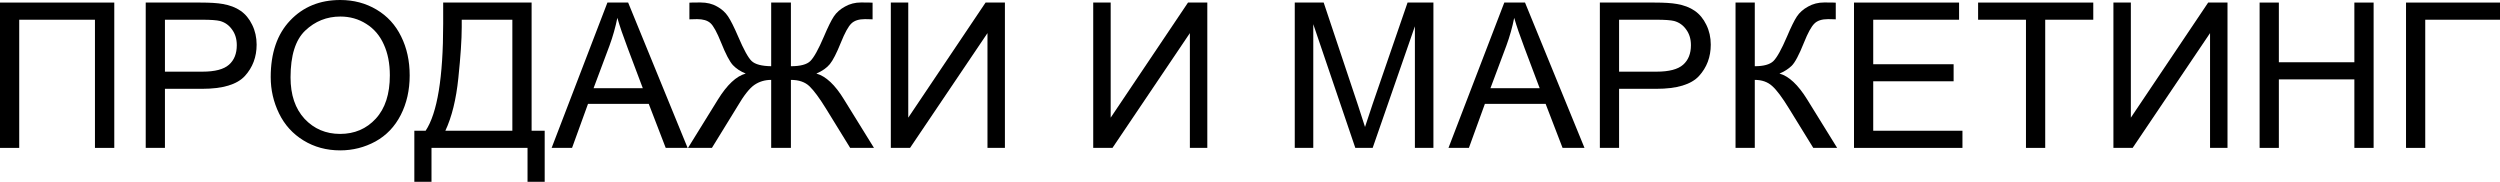
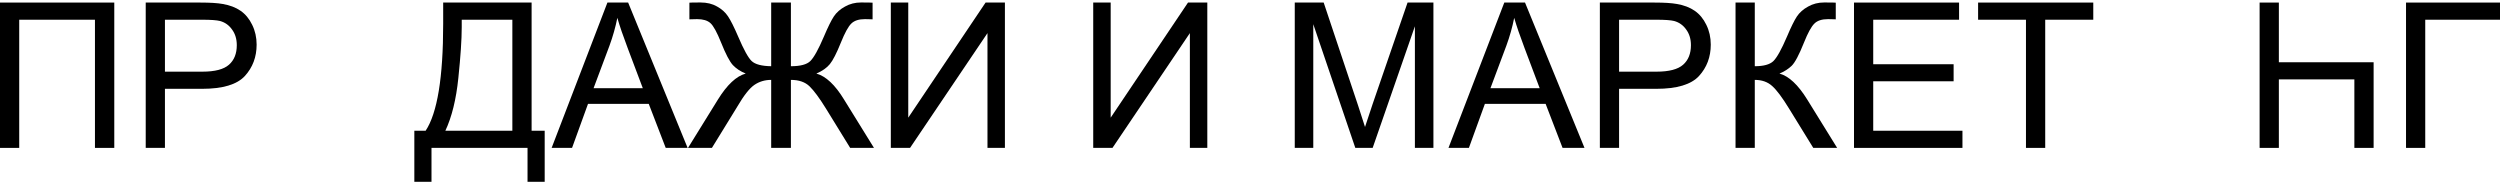
<svg xmlns="http://www.w3.org/2000/svg" viewBox="0 0 89.625 6.517" fill="none">
  <path d="M0 0.092H4.097V5.302H3.404V0.707H0.689V5.302H0V0.092Z" fill="black" />
  <path d="M5.224 5.302V0.092H7.189C7.535 0.092 7.799 0.109 7.981 0.142C8.237 0.185 8.452 0.267 8.625 0.387C8.797 0.506 8.936 0.673 9.04 0.888C9.147 1.104 9.2 1.341 9.2 1.599C9.2 2.042 9.059 2.418 8.777 2.726C8.495 3.031 7.986 3.184 7.249 3.184H5.913V5.302H5.224ZM5.913 2.569H7.26C7.705 2.569 8.022 2.486 8.209 2.32C8.396 2.155 8.489 1.921 8.489 1.62C8.489 1.402 8.434 1.217 8.322 1.063C8.213 0.906 8.069 0.803 7.889 0.753C7.773 0.723 7.558 0.707 7.246 0.707H5.913V2.569Z" fill="black" />
-   <path d="M9.705 2.765C9.705 1.9 9.937 1.224 10.401 0.736C10.866 0.245 11.465 0 12.199 0C12.68 0 13.114 0.115 13.5 0.345C13.886 0.574 14.18 0.895 14.381 1.308C14.585 1.718 14.687 2.183 14.687 2.704C14.687 3.233 14.58 3.705 14.367 4.122C14.154 4.539 13.852 4.855 13.461 5.071C13.07 5.284 12.648 5.391 12.196 5.391C11.705 5.391 11.267 5.272 10.881 5.035C10.495 4.799 10.202 4.475 10.003 4.065C9.804 3.655 9.705 3.222 9.705 2.765ZM10.416 2.775C10.416 3.403 10.584 3.898 10.92 4.261C11.259 4.621 11.683 4.801 12.192 4.801C12.711 4.801 13.138 4.618 13.472 4.254C13.808 3.889 13.976 3.371 13.976 2.701C13.976 2.277 13.904 1.907 13.759 1.592C13.617 1.275 13.408 1.029 13.13 0.856C12.856 0.681 12.546 0.593 12.203 0.593C11.715 0.593 11.294 0.762 10.941 1.098C10.591 1.432 10.416 1.991 10.416 2.775Z" fill="black" />
  <path d="M15.888 0.092H19.058V4.687H19.527V6.517H18.912V5.302H15.469V6.517H14.854V4.687H15.259C15.678 4.055 15.888 2.777 15.888 0.853V0.092ZM18.368 0.707H16.553V0.974C16.553 1.417 16.512 2.023 16.432 2.793C16.354 3.561 16.198 4.192 15.966 4.687H18.368V0.707Z" fill="black" />
  <path d="M19.776 5.302L21.776 0.092H22.519L24.651 5.302H23.866L23.258 3.724H21.08L20.508 5.302H19.776ZM21.279 3.163H23.045L22.501 1.72C22.335 1.282 22.212 0.922 22.132 0.64C22.065 0.974 21.972 1.305 21.851 1.635L21.279 3.163Z" fill="black" />
  <path d="M28.354 0.092V2.374C28.693 2.374 28.925 2.312 29.05 2.189C29.178 2.063 29.341 1.771 29.537 1.311C29.682 0.97 29.8 0.73 29.893 0.59C29.987 0.448 30.121 0.329 30.294 0.235C30.467 0.137 30.657 0.089 30.863 0.089C31.088 0.089 31.228 0.091 31.282 0.096V0.693C31.261 0.693 31.216 0.692 31.147 0.689C31.071 0.687 31.025 0.686 31.008 0.686C30.788 0.686 30.625 0.739 30.518 0.846C30.409 0.952 30.285 1.18 30.145 1.528C29.993 1.905 29.862 2.162 29.75 2.299C29.639 2.434 29.478 2.547 29.267 2.637C29.608 2.732 29.939 3.042 30.259 3.568L31.332 5.302H30.479L29.608 3.888C29.376 3.513 29.181 3.249 29.022 3.095C28.863 2.941 28.641 2.864 28.354 2.864V5.302H27.647V2.864C27.419 2.864 27.218 2.925 27.043 3.045C26.87 3.164 26.667 3.421 26.435 3.817L26.392 3.888L25.522 5.302H24.665L25.738 3.568C26.066 3.039 26.397 2.729 26.734 2.637C26.546 2.561 26.394 2.46 26.275 2.335C26.157 2.207 26.016 1.938 25.852 1.528C25.703 1.156 25.575 0.923 25.468 0.828C25.362 0.733 25.203 0.686 24.992 0.686L24.715 0.693V0.096C24.741 0.091 24.874 0.089 25.113 0.089C25.341 0.089 25.537 0.136 25.703 0.231C25.871 0.323 26.003 0.441 26.097 0.583C26.192 0.723 26.314 0.965 26.463 1.311C26.662 1.778 26.823 2.071 26.947 2.189C27.072 2.307 27.306 2.369 27.647 2.374V0.092H28.354Z" fill="black" />
  <path d="M31.936 0.092H32.561V4.218L35.333 0.092H36.026V5.302H35.401V1.187L32.625 5.302H31.936V0.092Z" fill="black" />
  <path d="M39.192 0.092H39.818V4.218L42.59 0.092H43.282V5.302H42.657V1.187L39.882 5.302H39.192V0.092Z" fill="black" />
  <path d="M46.417 5.302V0.092H47.454L48.687 3.781C48.801 4.125 48.884 4.382 48.936 4.552C48.995 4.363 49.088 4.084 49.213 3.717L50.461 0.092H51.388V5.302H50.724V0.942L49.21 5.302H48.588L47.081 0.867V5.302H46.417Z" fill="black" />
  <path d="M51.928 5.302L53.929 0.092H54.672L56.804 5.302H56.018L55.411 3.724H53.233L52.66 5.302H51.928ZM53.432 3.163H55.198L54.654 1.72C54.488 1.282 54.365 0.922 54.284 0.64C54.218 0.974 54.125 1.305 54.004 1.635L53.432 3.163Z" fill="black" />
  <path d="M57.355 5.302V0.092H59.32C59.666 0.092 59.93 0.109 60.112 0.142C60.368 0.185 60.583 0.267 60.756 0.387C60.928 0.506 61.067 0.673 61.171 0.888C61.278 1.104 61.331 1.341 61.331 1.599C61.331 2.042 61.19 2.418 60.908 2.726C60.626 3.031 60.117 3.184 59.38 3.184H58.044V5.302H57.355ZM58.044 2.569H59.391C59.836 2.569 60.153 2.486 60.34 2.32C60.527 2.155 60.62 1.921 60.62 1.62C60.62 1.402 60.565 1.217 60.453 1.063C60.344 0.906 60.2 0.803 60.02 0.753C59.904 0.723 59.689 0.707 59.377 0.707H58.044V2.569Z" fill="black" />
  <path d="M62.219 0.092H62.909V2.374C63.224 2.374 63.446 2.313 63.573 2.193C63.701 2.069 63.865 1.776 64.064 1.311C64.208 0.97 64.327 0.73 64.419 0.59C64.514 0.448 64.648 0.329 64.821 0.235C64.994 0.137 65.184 0.089 65.393 0.089C65.658 0.089 65.798 0.091 65.812 0.096V0.693C65.788 0.693 65.742 0.692 65.674 0.689C65.598 0.687 65.552 0.686 65.535 0.686C65.315 0.686 65.151 0.739 65.045 0.846C64.936 0.952 64.811 1.18 64.672 1.528C64.496 1.969 64.348 2.247 64.227 2.363C64.106 2.477 63.962 2.568 63.794 2.637C64.13 2.729 64.462 3.039 64.789 3.568L65.862 5.302H65.006L64.135 3.888C63.896 3.497 63.695 3.229 63.534 3.085C63.373 2.938 63.165 2.864 62.909 2.864V5.302H62.219V0.092Z" fill="black" />
  <path d="M66.466 5.302V0.092H70.233V0.707H67.155V2.303H70.037V2.914H67.155V4.687H70.354V5.302H66.466Z" fill="black" />
  <path d="M72.631 5.302V0.707H70.915V0.092H75.044V0.707H73.321V5.302H72.631Z" fill="black" />
-   <path d="M75.766 0.092H76.391V4.218L79.163 0.092H79.856V5.302H79.23V1.187L76.455 5.302H75.766V0.092Z" fill="black" />
-   <path d="M81.007 5.302V0.092H81.697V2.232H84.404V0.092H85.094V5.302H84.404V2.846H81.697V5.302H81.007Z" fill="black" />
+   <path d="M81.007 5.302V0.092H81.697V2.232H84.404H85.094V5.302H84.404V2.846H81.697V5.302H81.007Z" fill="black" />
  <path d="M86.256 0.092H89.625V0.707H86.945V5.302H86.256V0.092Z" fill="black" />
</svg>